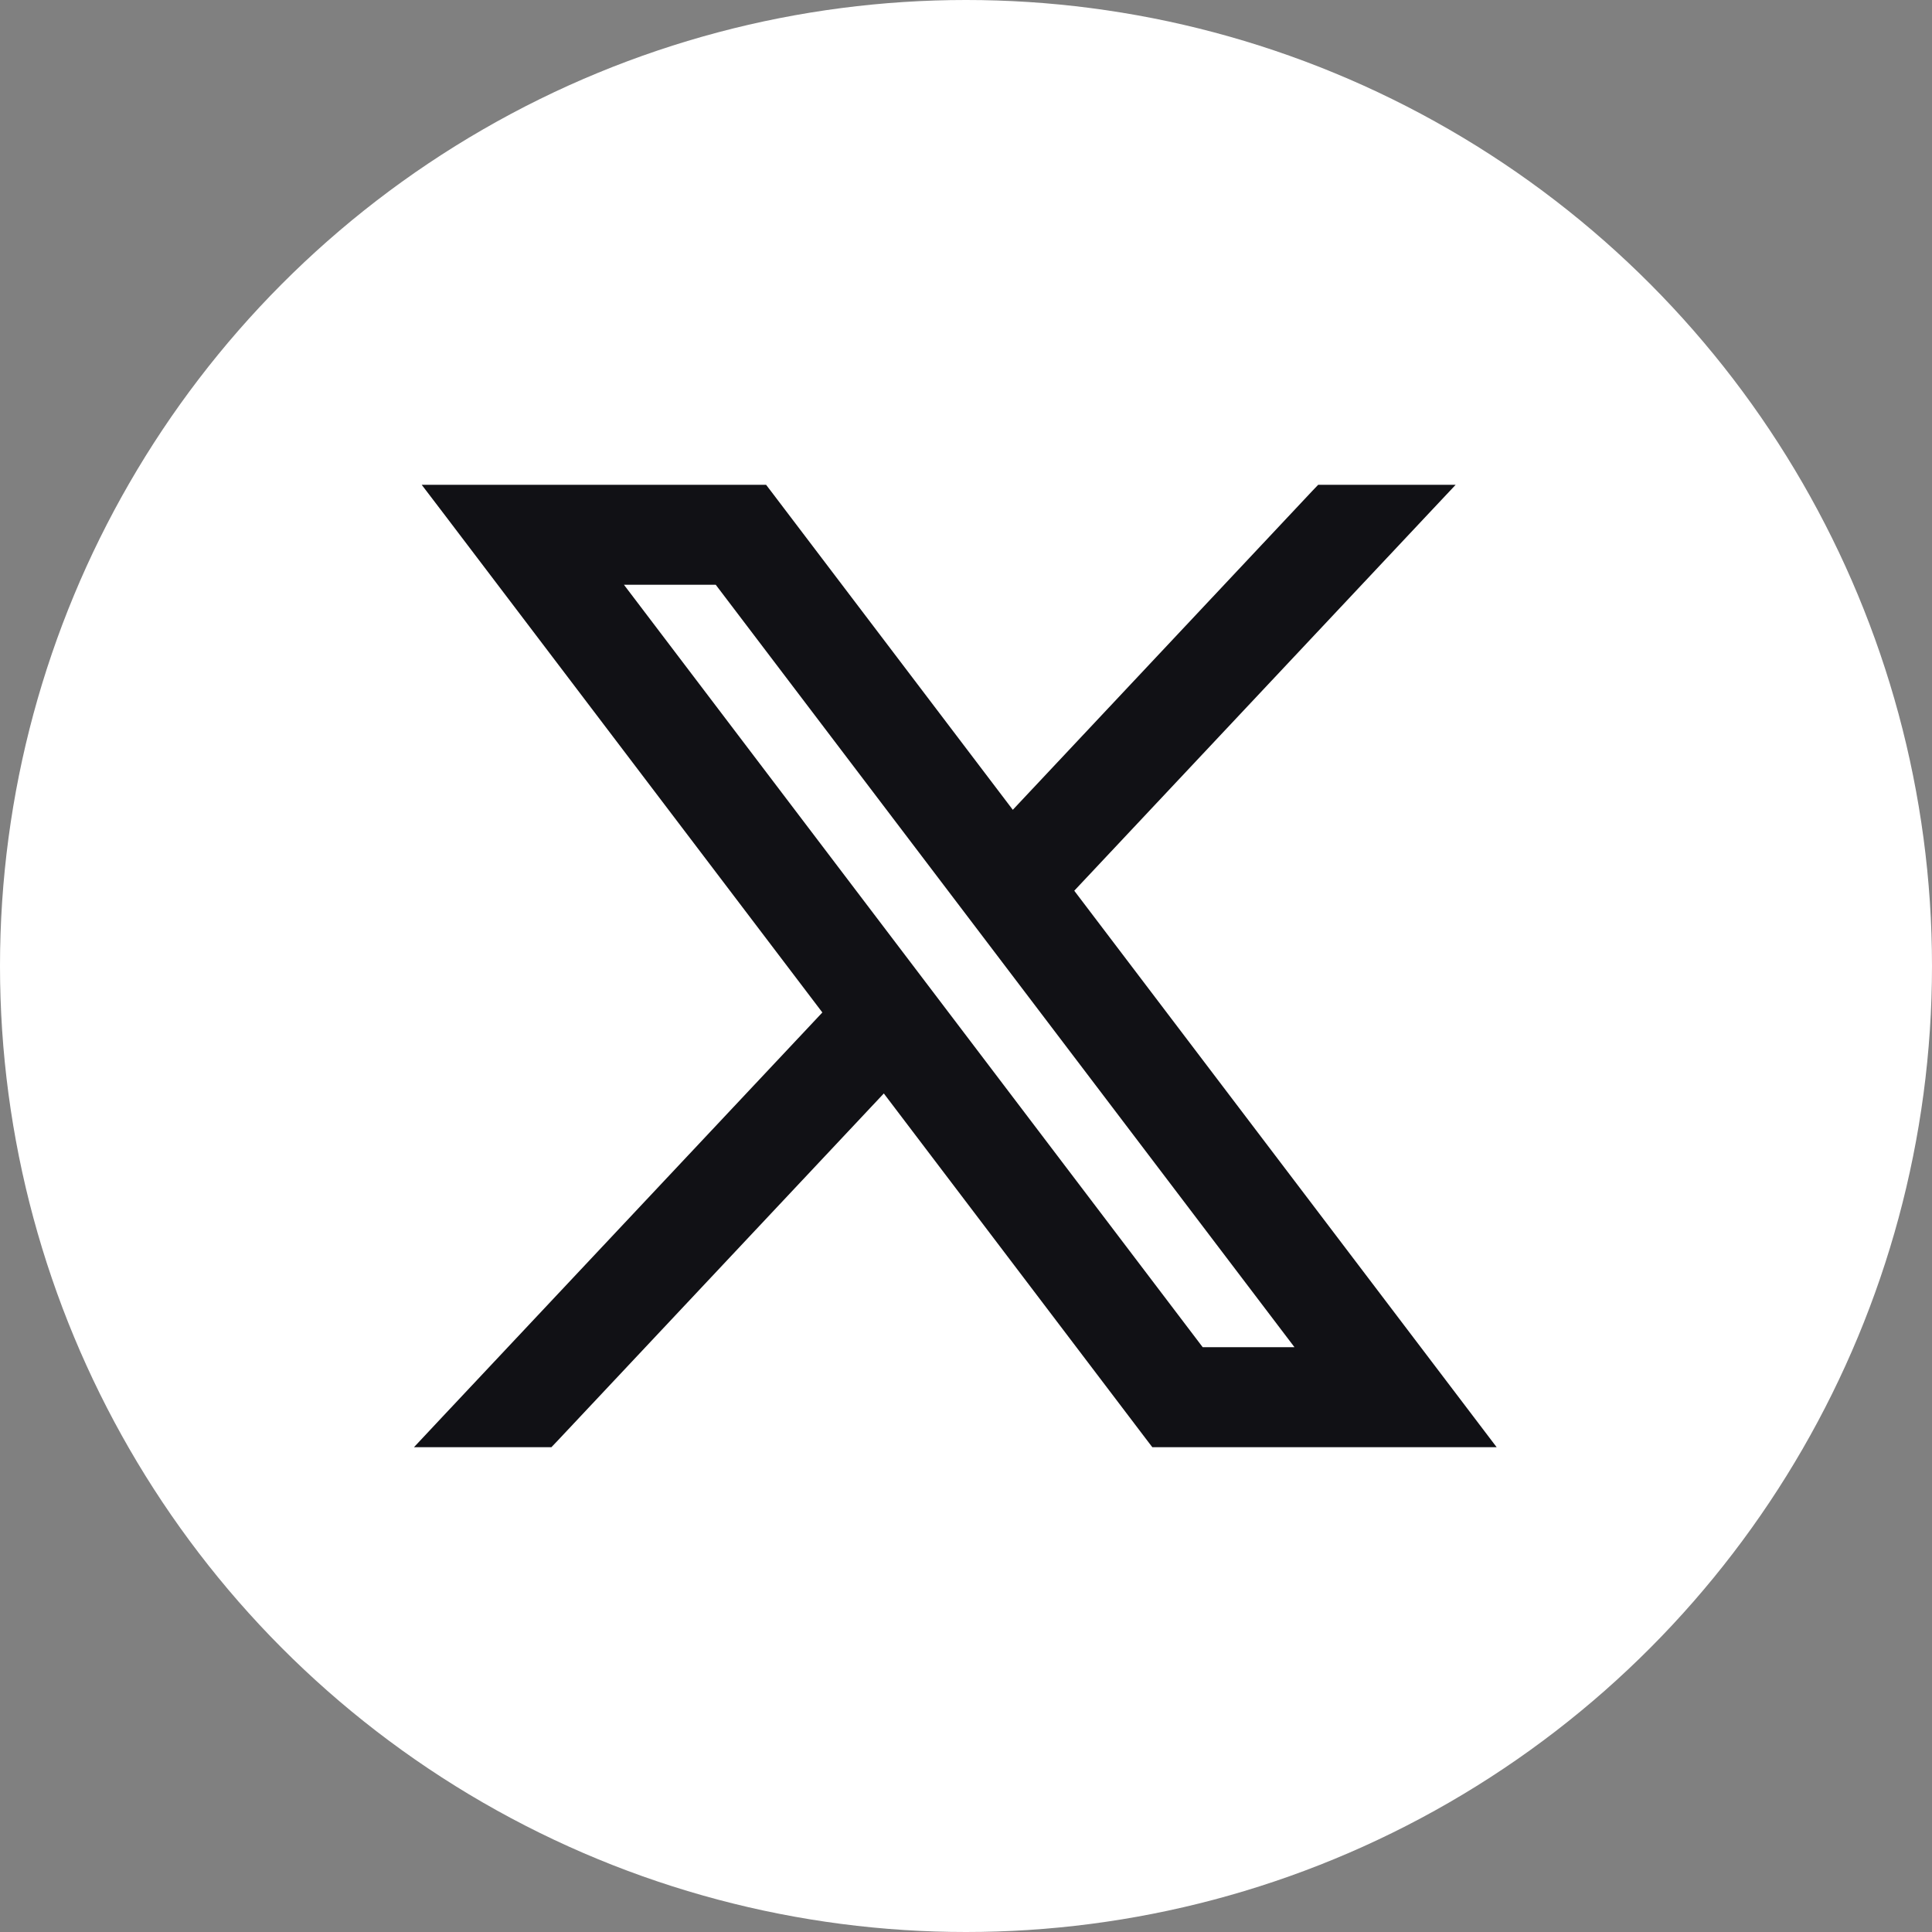
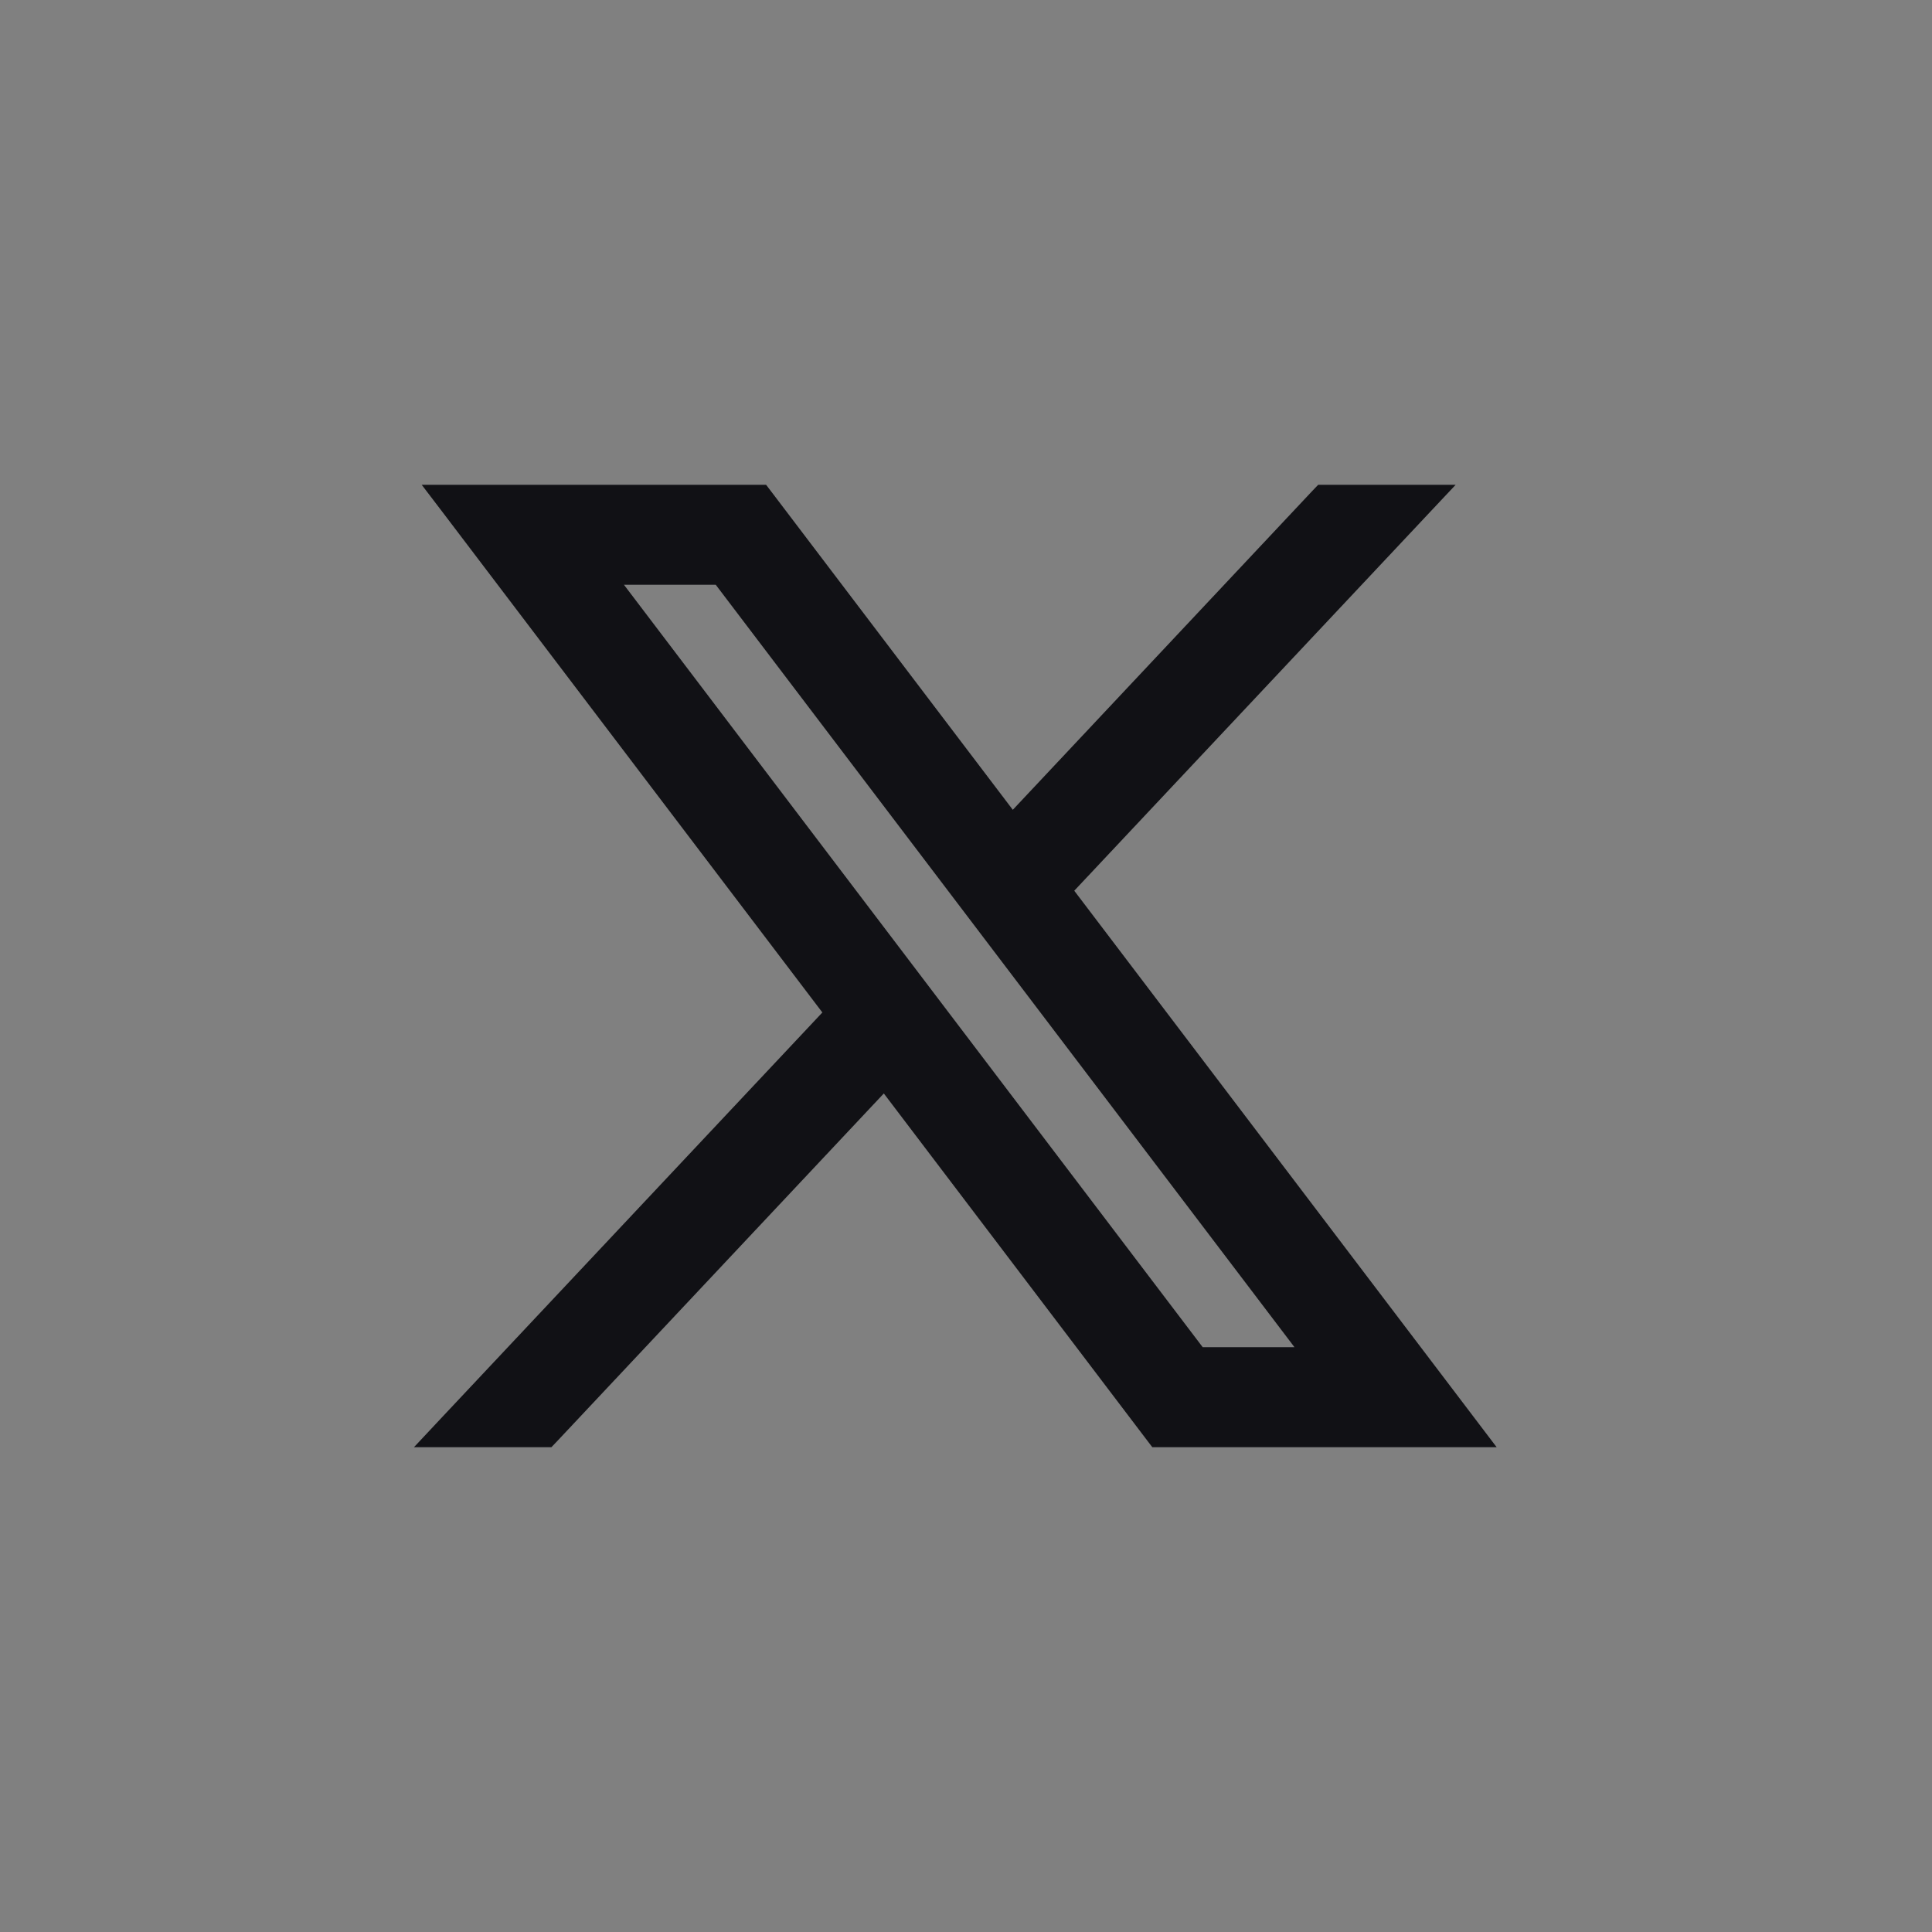
<svg xmlns="http://www.w3.org/2000/svg" width="32" height="32" viewBox="0 0 32 32" fill="none">
  <rect x="0" y="0" width="32" height="32" fill="#808080" stroke="none" />
-   <circle cx="16" cy="16" r="16" fill="white" />
-   <path d="M7.59 8.18H7.288L7.471 8.42L13.817 16.78L7.44 23.567L7.203 23.82H7.55H9.004H9.069L9.114 23.773L14.651 17.879L19.115 23.761L19.16 23.82H19.235H24.184H24.487L24.304 23.579L17.597 14.743L23.526 8.432L23.763 8.18H23.416H21.962H21.897L21.852 8.227L16.763 13.645L12.66 8.239L12.615 8.18H12.54H7.59ZM19.846 22.464L10.032 9.535H11.929L21.743 22.464H19.846Z" fill="#111115" stroke="#111115" stroke-width="0.3" />
+   <path d="M7.59 8.18H7.288L7.471 8.42L13.817 16.78L7.44 23.567L7.203 23.82H7.55H9.004H9.069L9.114 23.773L14.651 17.879L19.115 23.761L19.16 23.82H19.235H24.184H24.487L24.304 23.579L17.597 14.743L23.526 8.432L23.763 8.18H23.416H21.962H21.897L21.852 8.227L16.763 13.645L12.66 8.239L12.615 8.18H12.54H7.59ZM19.846 22.464L10.032 9.535H11.929L21.743 22.464H19.846" fill="#111115" stroke="#111115" stroke-width="0.3" />
</svg>